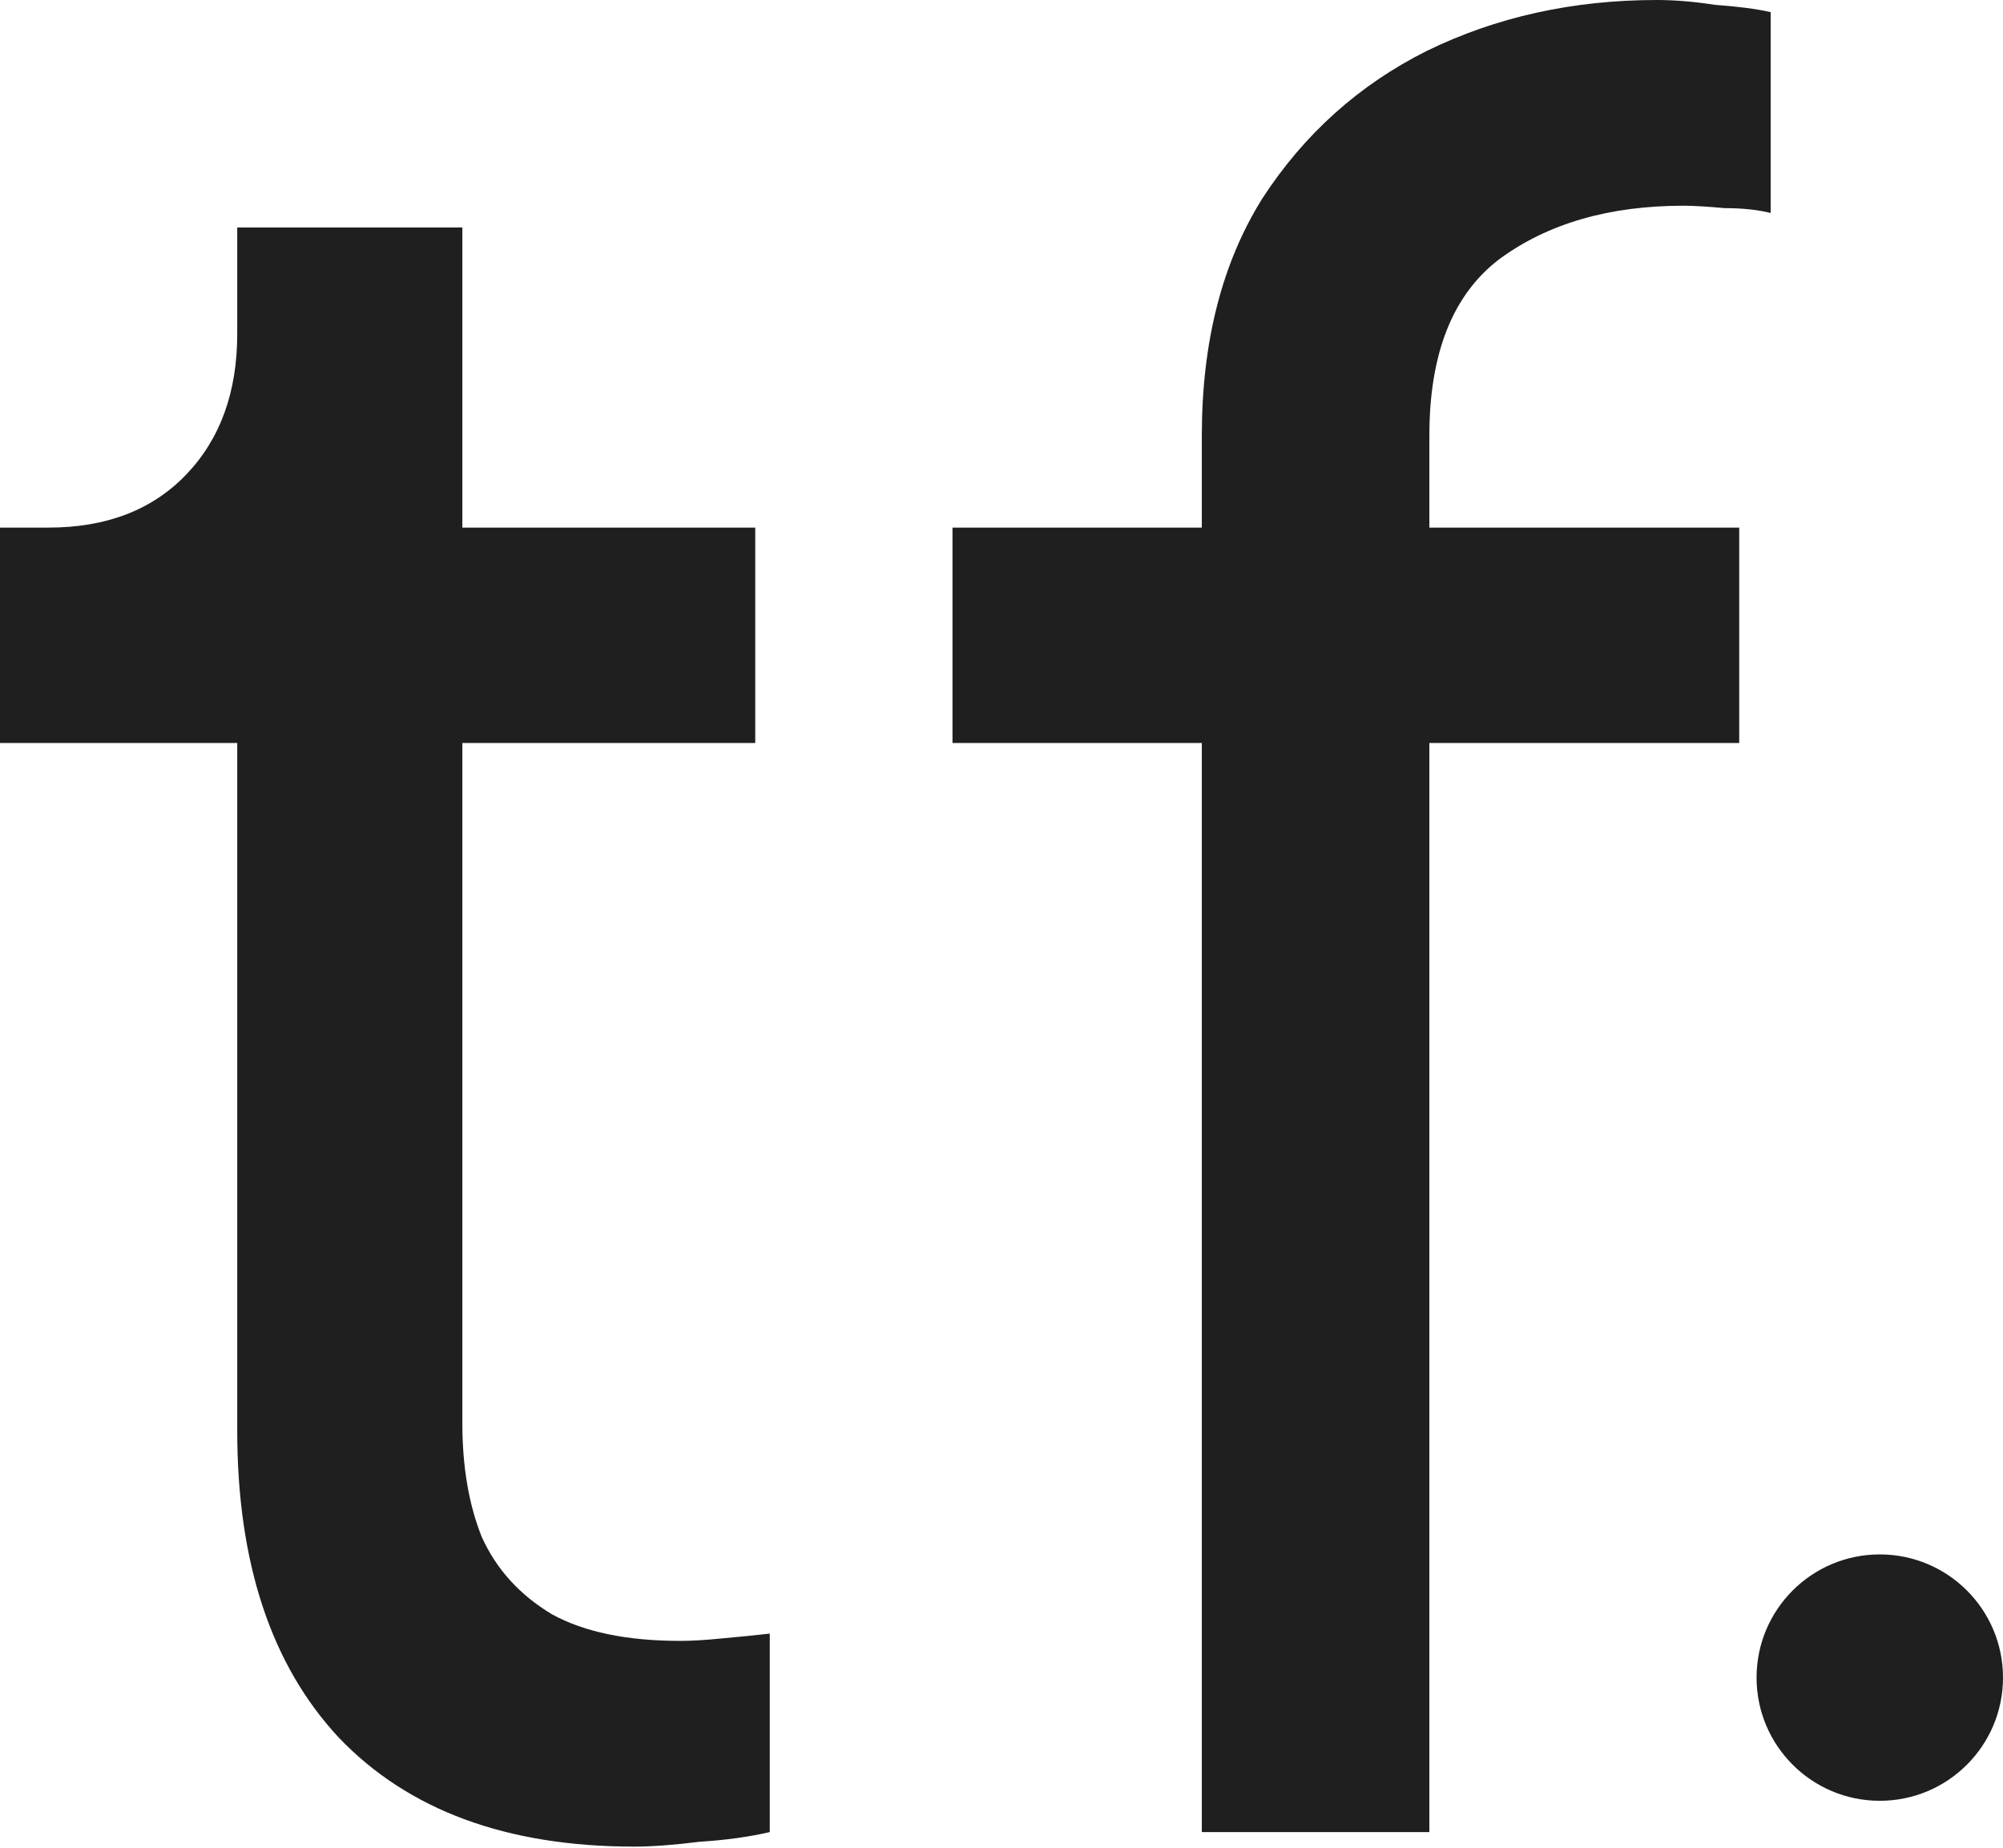
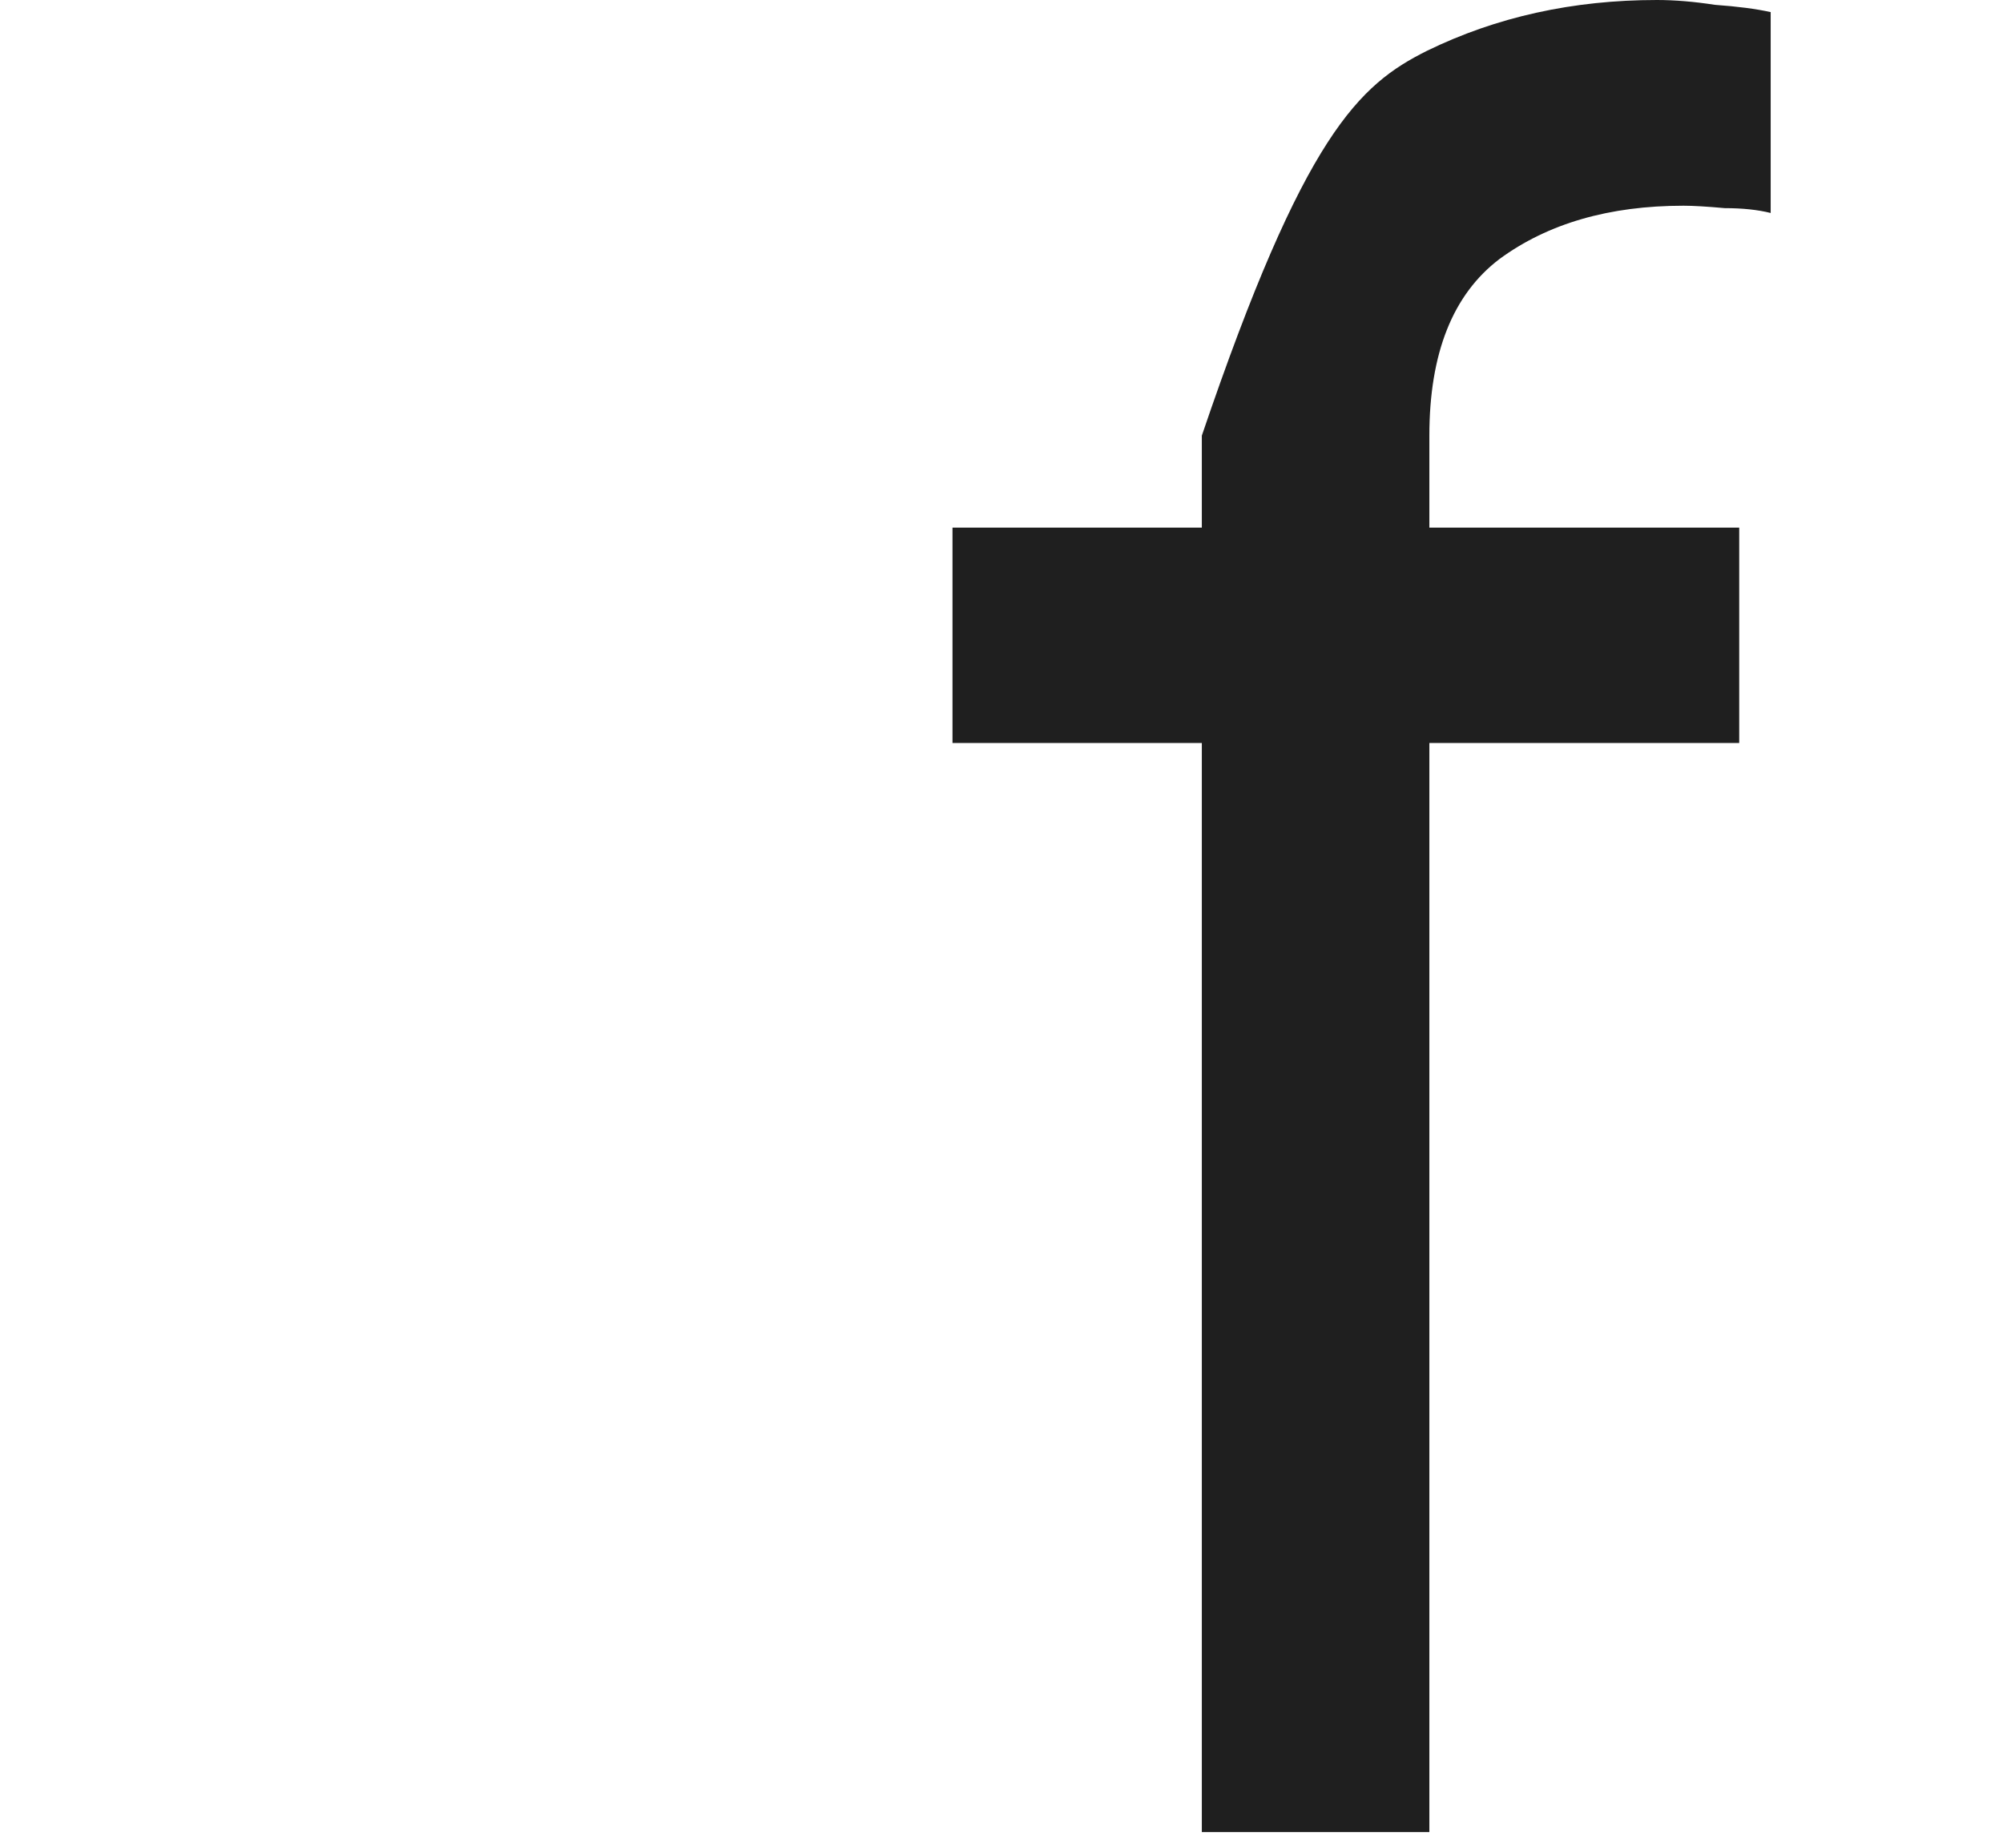
<svg xmlns="http://www.w3.org/2000/svg" width="1139" height="1051" viewBox="0 0 1139 1051" fill="none">
-   <path d="M683.412 1042.02V422.588H541.632V300.079H683.412V247.771C683.412 194.546 694.883 149.58 717.825 112.874C741.684 76.167 772.885 48.178 811.427 28.907C850.887 9.636 894.477 0 942.195 0C952.29 0 963.302 0.918 975.232 2.753C988.079 3.671 998.632 5.047 1006.89 6.883V121.133C999.55 119.297 990.832 118.38 980.738 118.38C970.643 117.462 962.843 117.003 957.337 117.003C915.124 117.003 880.253 127.097 852.722 147.286C826.11 167.475 812.804 200.97 812.804 247.771V300.079H988.997V422.588H812.804V1042.02H683.412Z" fill="#1F1F1F" />
-   <path d="M360.645 1050.28C288.149 1050.28 232.171 1029.63 192.711 988.333C154.169 947.038 134.898 888.765 134.898 813.516V422.588H0V300.079H27.53C60.566 300.079 86.72 289.985 105.991 269.796C125.262 249.607 134.898 222.995 134.898 189.958V129.392H262.913V300.079H429.47V422.588H262.913V809.387C262.913 834.164 266.584 855.729 273.925 874.083C282.184 892.436 295.49 907.119 313.844 918.131C332.197 928.225 356.515 933.272 386.799 933.272C393.222 933.272 401.022 932.814 410.199 931.896C420.294 930.978 429.47 930.061 437.729 929.143V1042.02C425.8 1044.77 412.493 1046.6 397.811 1047.52C383.128 1049.36 370.739 1050.28 360.645 1050.28Z" fill="#1F1F1F" />
-   <path d="M1139 954.154C1139 992.851 1107.63 1024.22 1068.93 1024.22C1030.24 1024.22 998.868 992.851 998.868 954.154C998.868 915.458 1030.24 884.088 1068.93 884.088C1107.63 884.088 1139 915.458 1139 954.154Z" fill="#1F1F1F" />
+   <path d="M683.412 1042.02V422.588H541.632V300.079H683.412V247.771C741.684 76.167 772.885 48.178 811.427 28.907C850.887 9.636 894.477 0 942.195 0C952.29 0 963.302 0.918 975.232 2.753C988.079 3.671 998.632 5.047 1006.89 6.883V121.133C999.55 119.297 990.832 118.38 980.738 118.38C970.643 117.462 962.843 117.003 957.337 117.003C915.124 117.003 880.253 127.097 852.722 147.286C826.11 167.475 812.804 200.97 812.804 247.771V300.079H988.997V422.588H812.804V1042.02H683.412Z" fill="#1F1F1F" />
</svg>